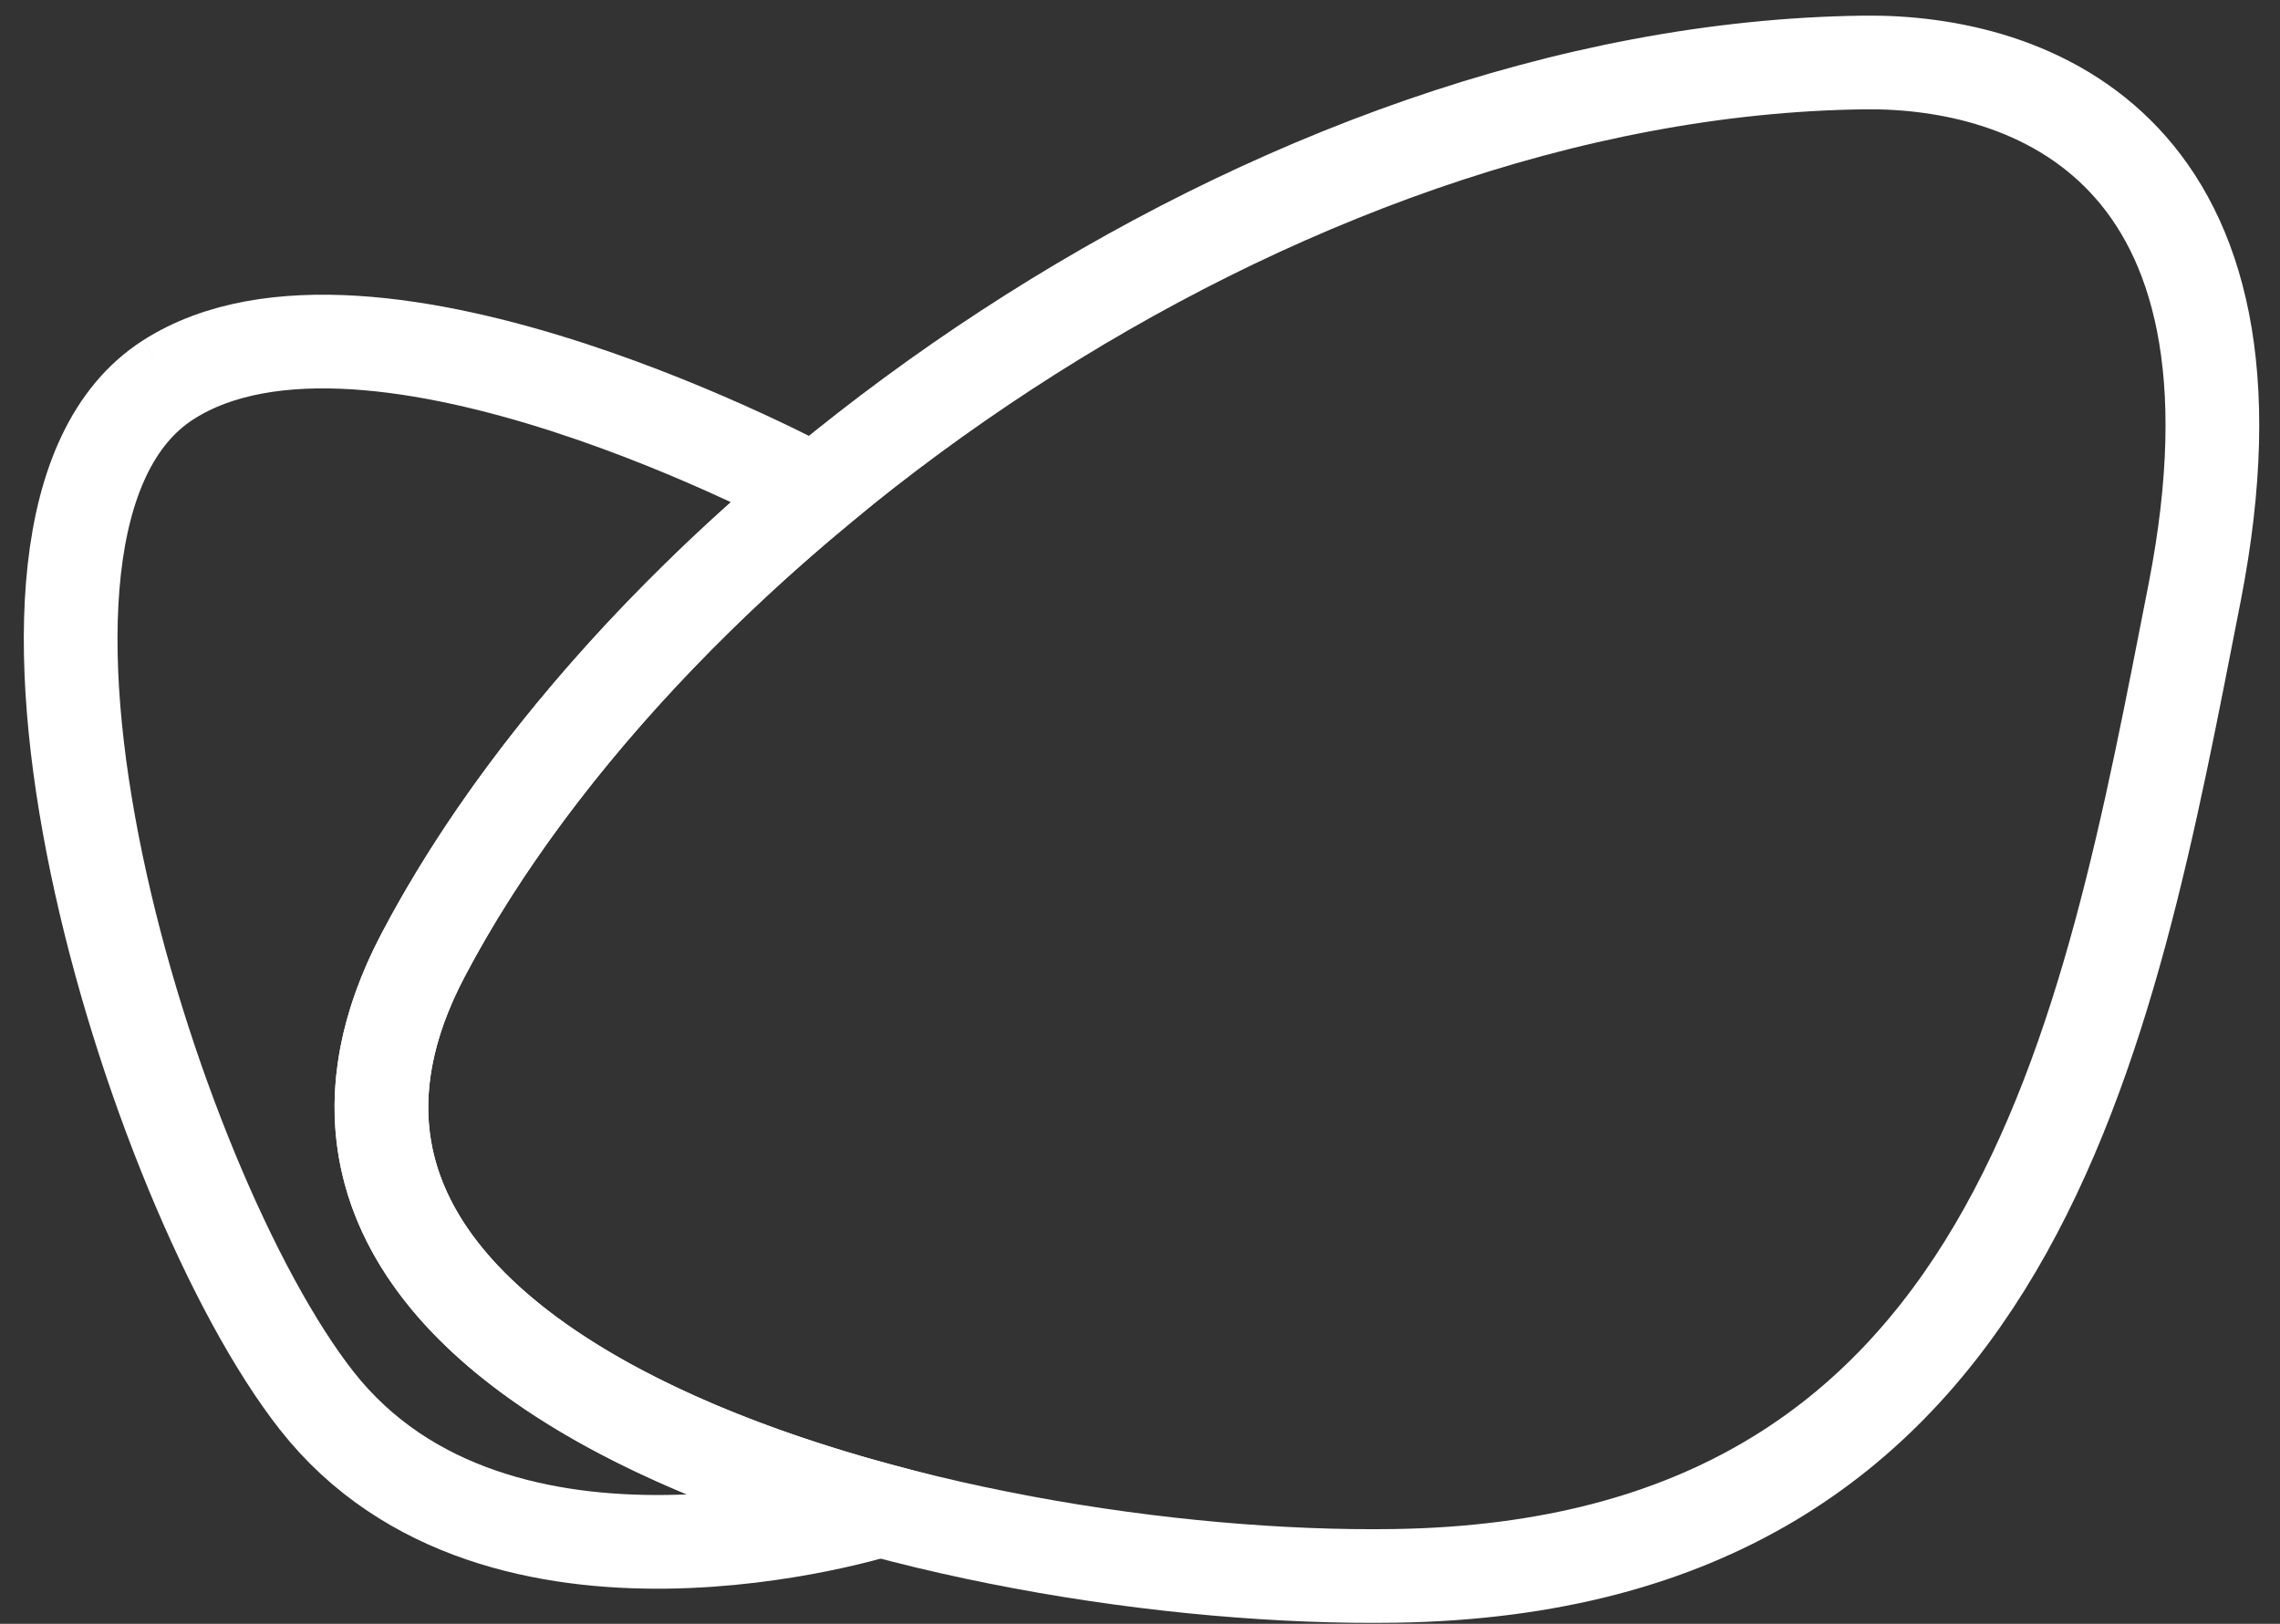
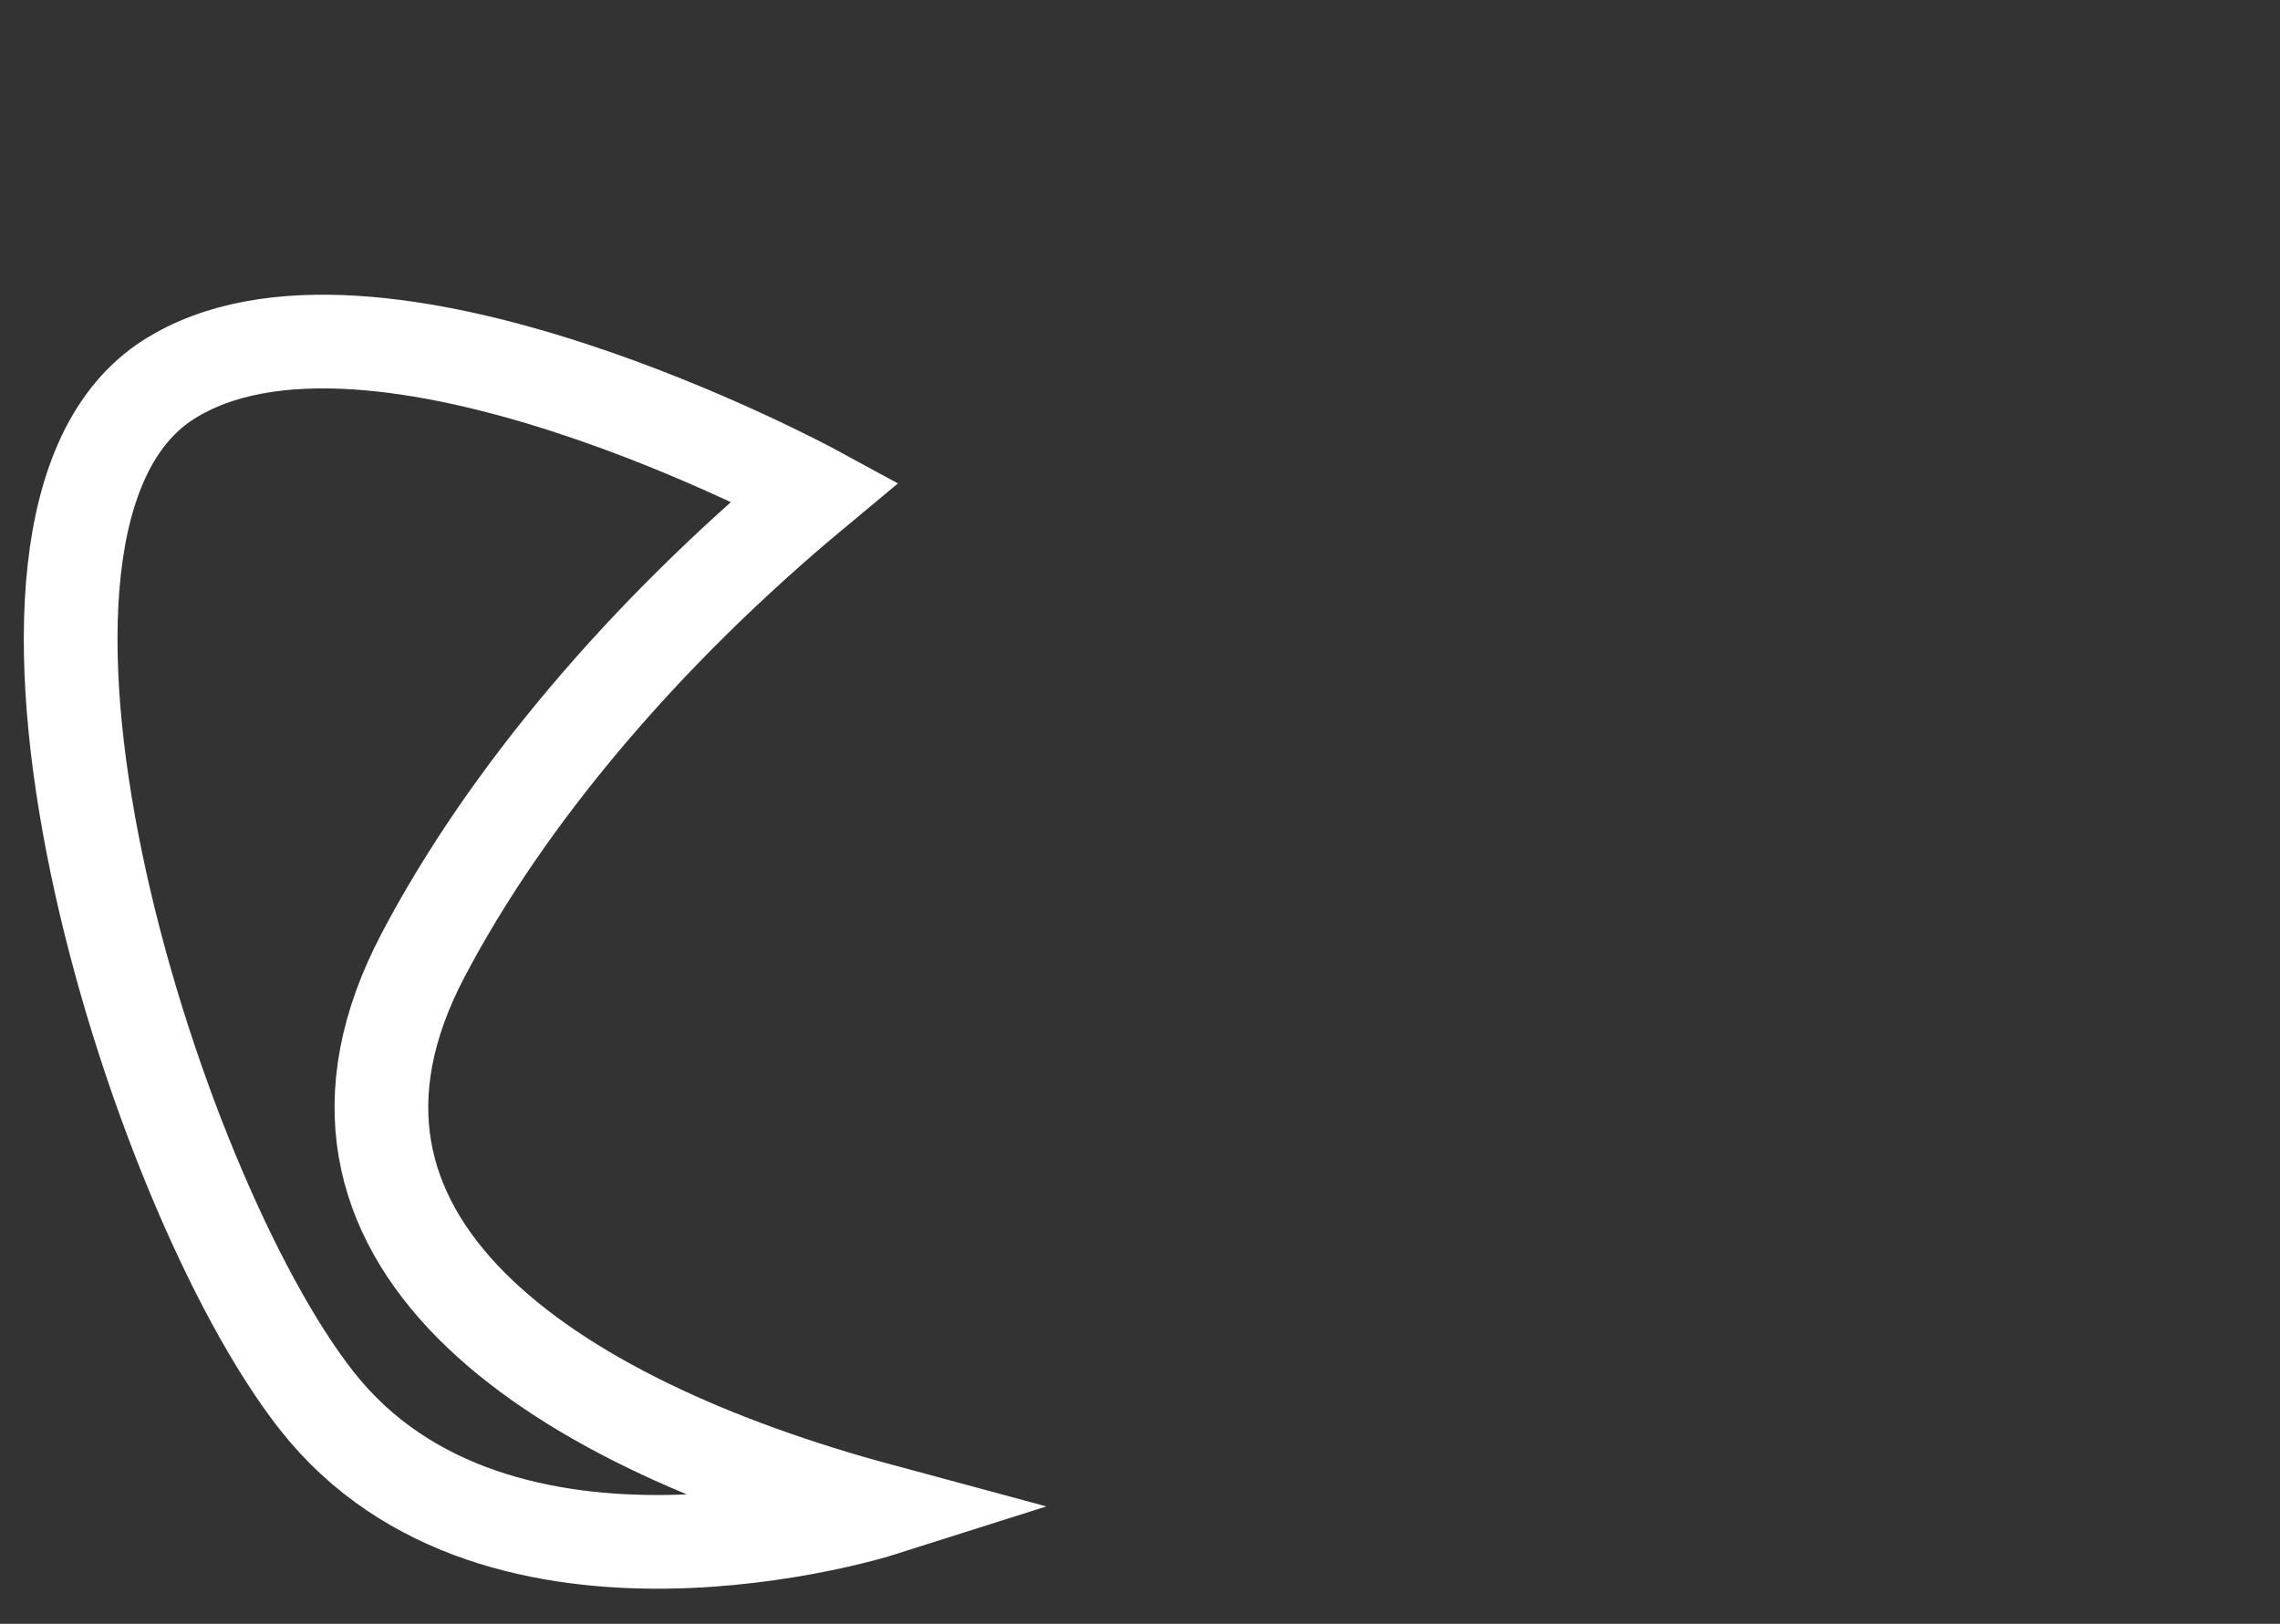
<svg xmlns="http://www.w3.org/2000/svg" viewBox="0 0 73 52" fill="none">
  <rect x="0" y="0" width="73" height="52" fill="#333333" stroke="none" />
-   <path d="M59.69 2.001C64.979 1.938 73.057 4.732 70.264 18.991C67.467 33.249 64.597 50.162 44.658 50.464C30.382 50.681 6.29 44.398 13.543 30.592C20.793 16.79 40.732 2.229 59.69 2.001Z" stroke="white" stroke-width="3" />
  <path d="M5.385 12.164C-1.715 16.717 4.78 38.028 10.142 44.856C15.944 52.235 28.175 48.356 28.175 48.356C17.55 45.489 8.775 39.666 13.543 30.593C16.223 25.492 20.625 20.288 26.09 15.742C26.09 15.742 11.872 8.009 5.385 12.164" stroke="white" stroke-width="3" />
</svg>